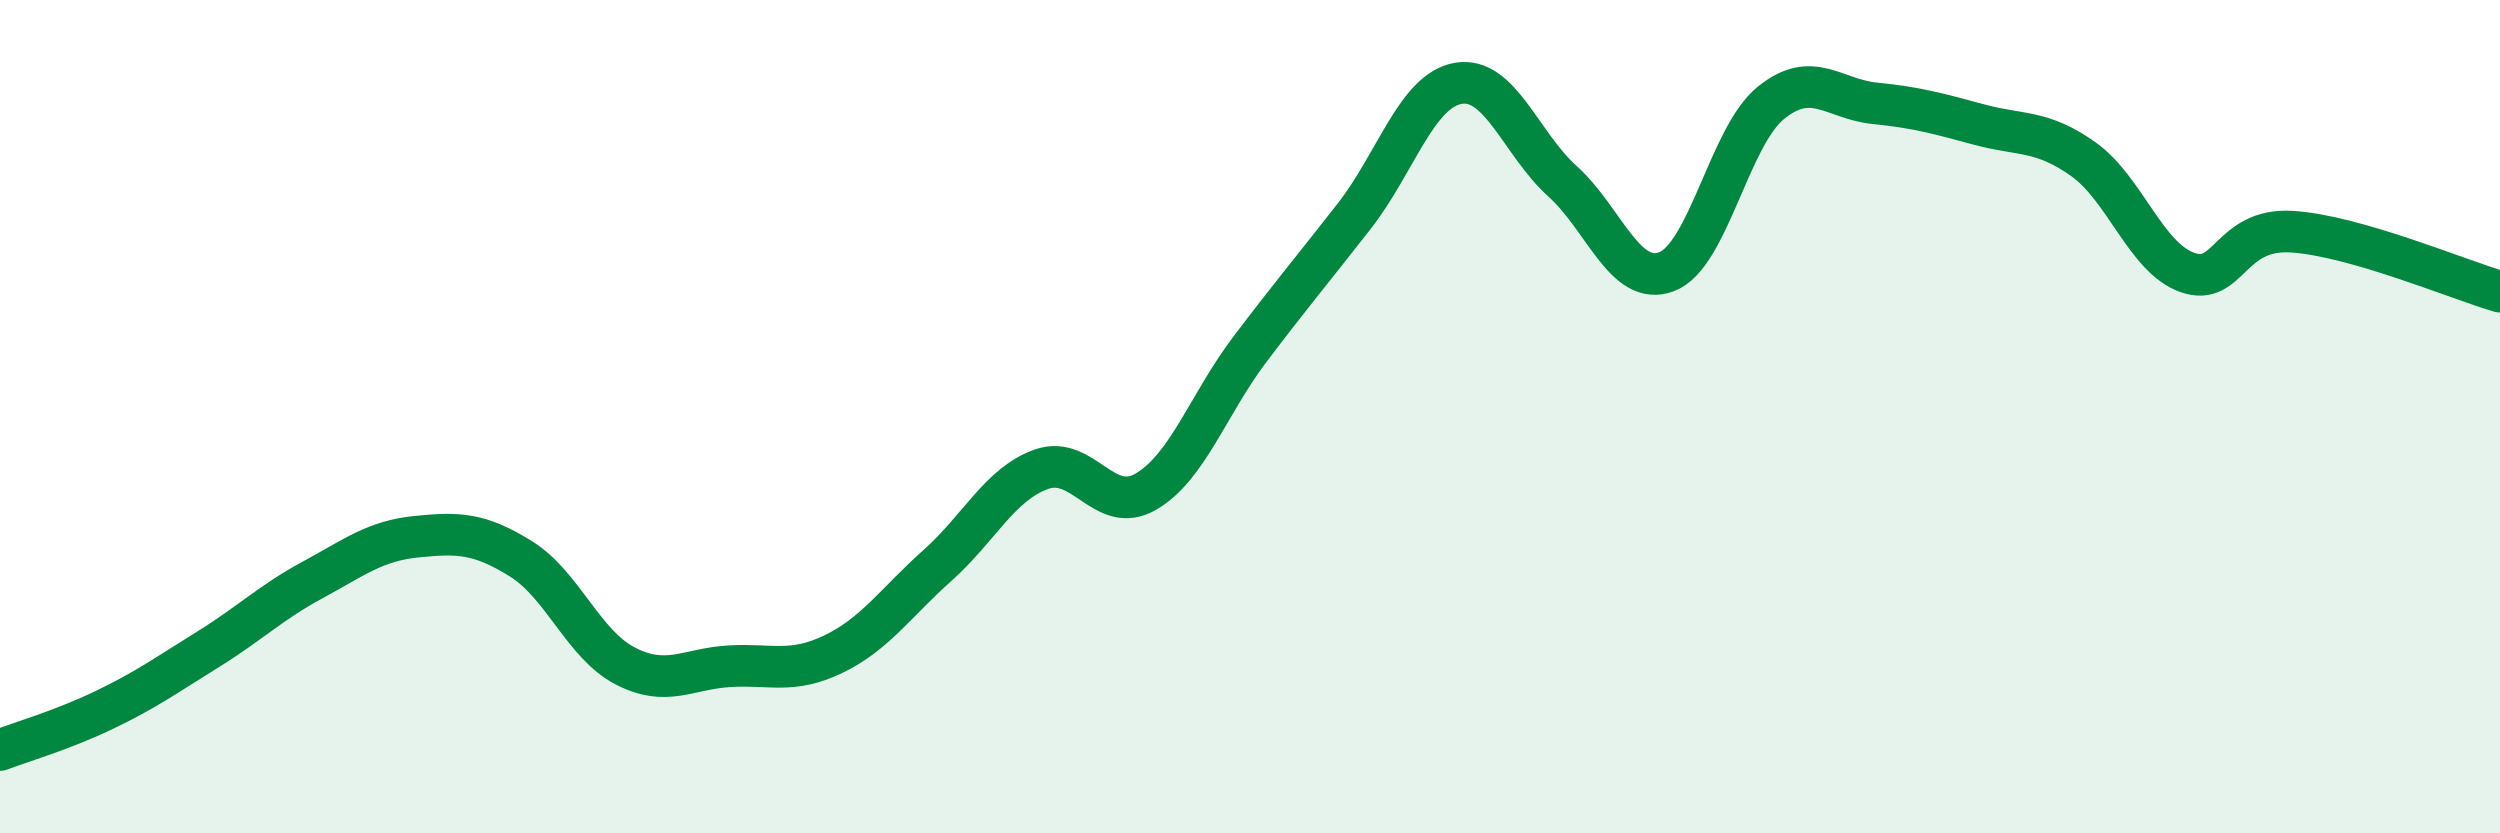
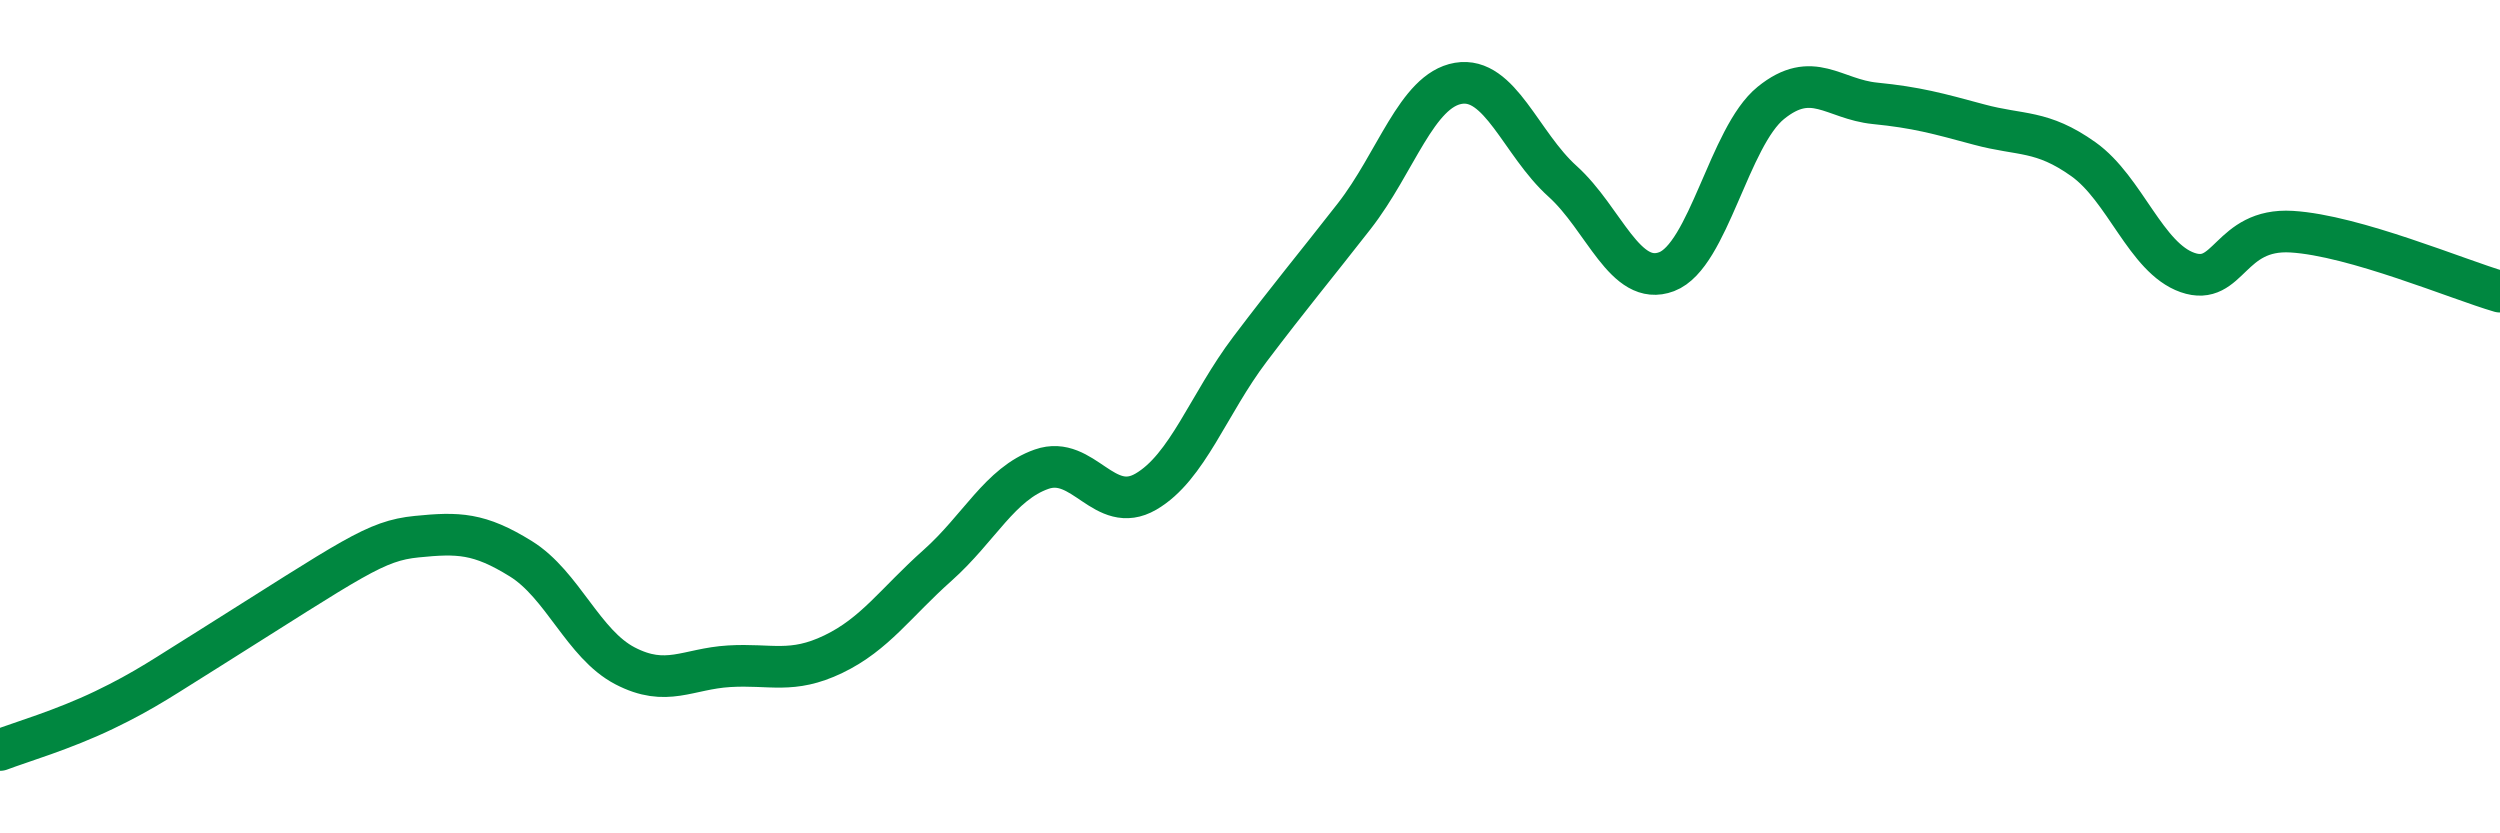
<svg xmlns="http://www.w3.org/2000/svg" width="60" height="20" viewBox="0 0 60 20">
-   <path d="M 0,18 C 0.5,17.81 1.5,17.52 2.5,17.04 C 3.5,16.56 4,16.2 5,15.58 C 6,14.96 6.5,14.46 7.5,13.92 C 8.5,13.38 9,12.98 10,12.88 C 11,12.78 11.5,12.79 12.5,13.41 C 13.5,14.03 14,15.46 15,15.98 C 16,16.5 16.5,16.05 17.5,15.99 C 18.5,15.93 19,16.18 20,15.7 C 21,15.22 21.5,14.46 22.5,13.57 C 23.5,12.68 24,11.61 25,11.26 C 26,10.91 26.5,12.38 27.5,11.8 C 28.5,11.22 29,9.7 30,8.38 C 31,7.06 31.5,6.47 32.5,5.19 C 33.5,3.91 34,2.17 35,2 C 36,1.83 36.5,3.45 37.5,4.35 C 38.5,5.25 39,6.9 40,6.52 C 41,6.14 41.5,3.28 42.5,2.47 C 43.5,1.66 44,2.38 45,2.48 C 46,2.58 46.5,2.72 47.5,2.99 C 48.5,3.26 49,3.11 50,3.82 C 51,4.53 51.5,6.19 52.5,6.54 C 53.5,6.89 53.5,5.47 55,5.56 C 56.5,5.65 59,6.71 60,7L60 20L0 20Z" fill="#008740" opacity="0.1" stroke-linecap="round" stroke-linejoin="round" />
-   <path d="M 0,18 C 0.5,17.81 1.5,17.52 2.5,17.04 C 3.5,16.56 4,16.2 5,15.58 C 6,14.96 6.5,14.46 7.5,13.92 C 8.5,13.38 9,12.98 10,12.88 C 11,12.78 11.5,12.79 12.5,13.41 C 13.5,14.03 14,15.46 15,15.98 C 16,16.5 16.5,16.05 17.5,15.99 C 18.5,15.93 19,16.18 20,15.7 C 21,15.22 21.5,14.46 22.5,13.57 C 23.5,12.68 24,11.61 25,11.26 C 26,10.91 26.5,12.38 27.5,11.8 C 28.5,11.22 29,9.7 30,8.38 C 31,7.06 31.5,6.47 32.5,5.19 C 33.5,3.91 34,2.17 35,2 C 36,1.83 36.5,3.45 37.5,4.35 C 38.5,5.25 39,6.9 40,6.52 C 41,6.14 41.5,3.28 42.5,2.47 C 43.5,1.66 44,2.38 45,2.48 C 46,2.58 46.5,2.72 47.5,2.99 C 48.5,3.26 49,3.11 50,3.82 C 51,4.53 51.5,6.19 52.5,6.54 C 53.5,6.89 53.5,5.47 55,5.56 C 56.5,5.65 59,6.71 60,7" stroke="#008740" stroke-width="1" fill="none" stroke-linecap="round" stroke-linejoin="round" />
+   <path d="M 0,18 C 0.5,17.81 1.5,17.52 2.5,17.04 C 3.5,16.56 4,16.2 5,15.58 C 8.5,13.38 9,12.98 10,12.88 C 11,12.78 11.5,12.79 12.5,13.41 C 13.5,14.03 14,15.46 15,15.98 C 16,16.5 16.5,16.05 17.5,15.99 C 18.5,15.93 19,16.18 20,15.7 C 21,15.22 21.5,14.46 22.5,13.57 C 23.5,12.68 24,11.61 25,11.26 C 26,10.91 26.5,12.38 27.5,11.8 C 28.5,11.22 29,9.7 30,8.38 C 31,7.06 31.5,6.47 32.5,5.19 C 33.5,3.91 34,2.17 35,2 C 36,1.83 36.5,3.45 37.5,4.35 C 38.5,5.25 39,6.9 40,6.52 C 41,6.14 41.5,3.28 42.5,2.47 C 43.5,1.66 44,2.38 45,2.48 C 46,2.58 46.5,2.72 47.5,2.99 C 48.5,3.26 49,3.11 50,3.82 C 51,4.53 51.5,6.19 52.5,6.54 C 53.5,6.89 53.5,5.47 55,5.56 C 56.5,5.65 59,6.71 60,7" stroke="#008740" stroke-width="1" fill="none" stroke-linecap="round" stroke-linejoin="round" />
</svg>